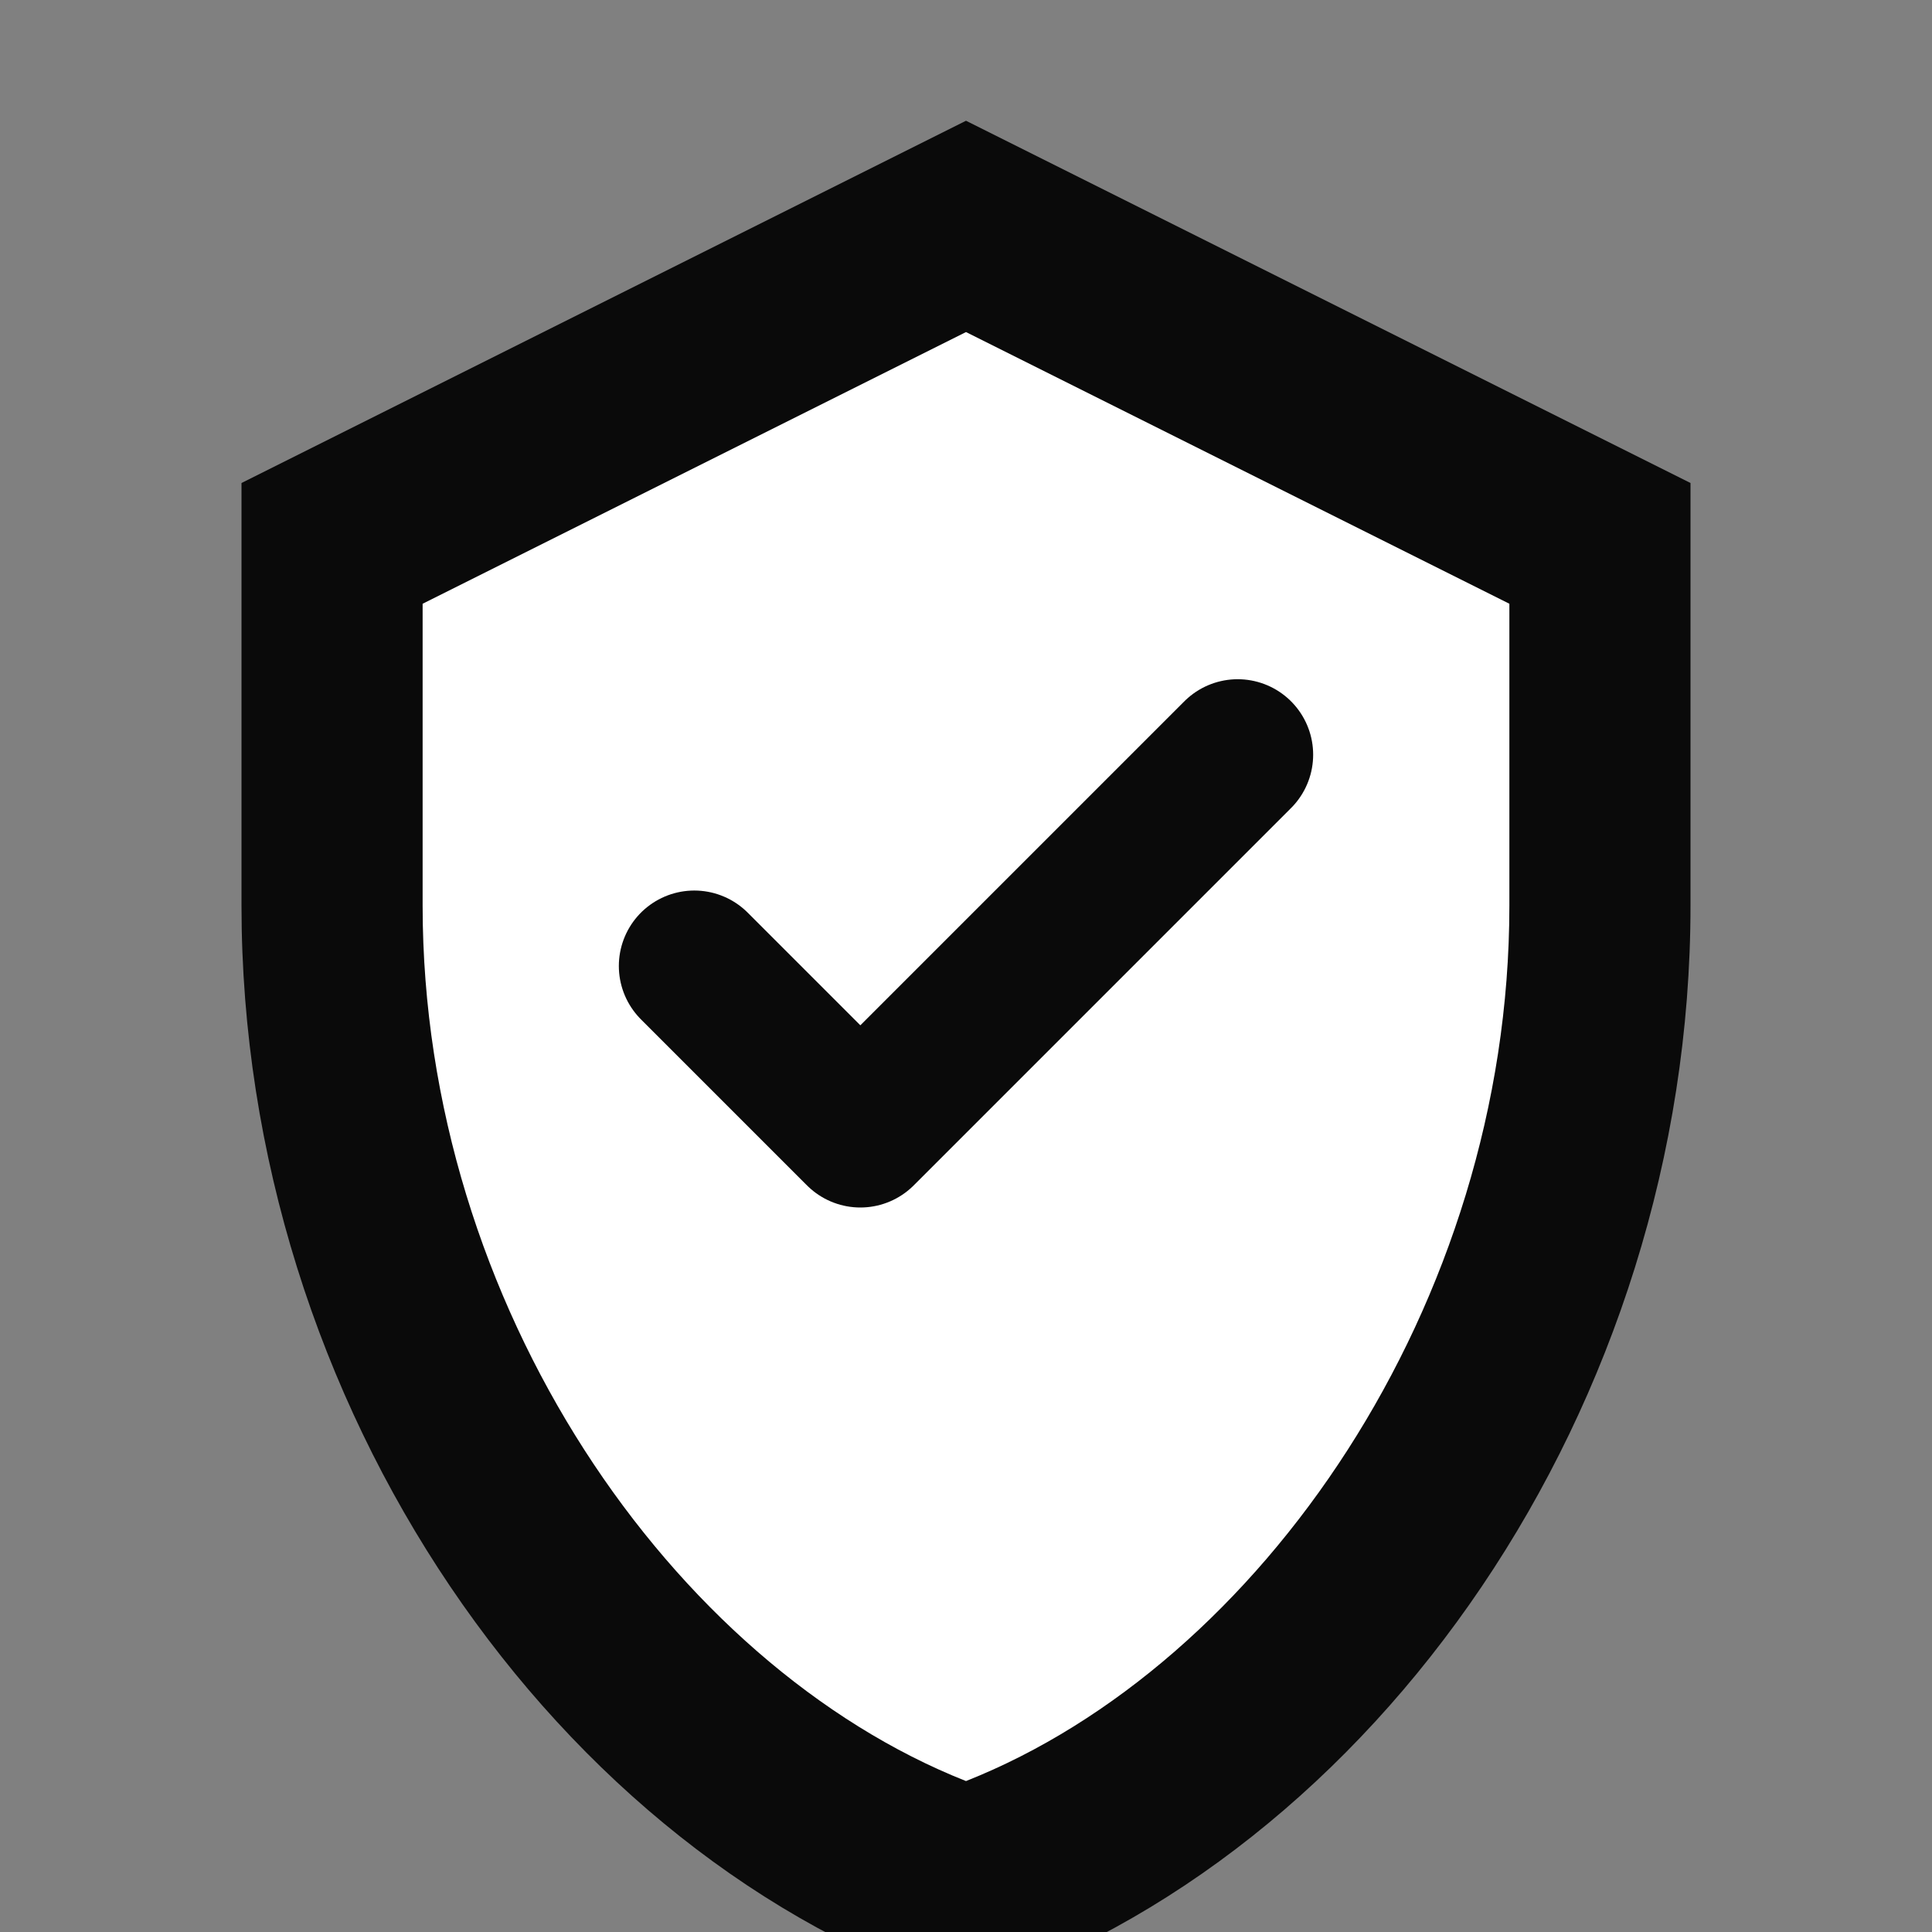
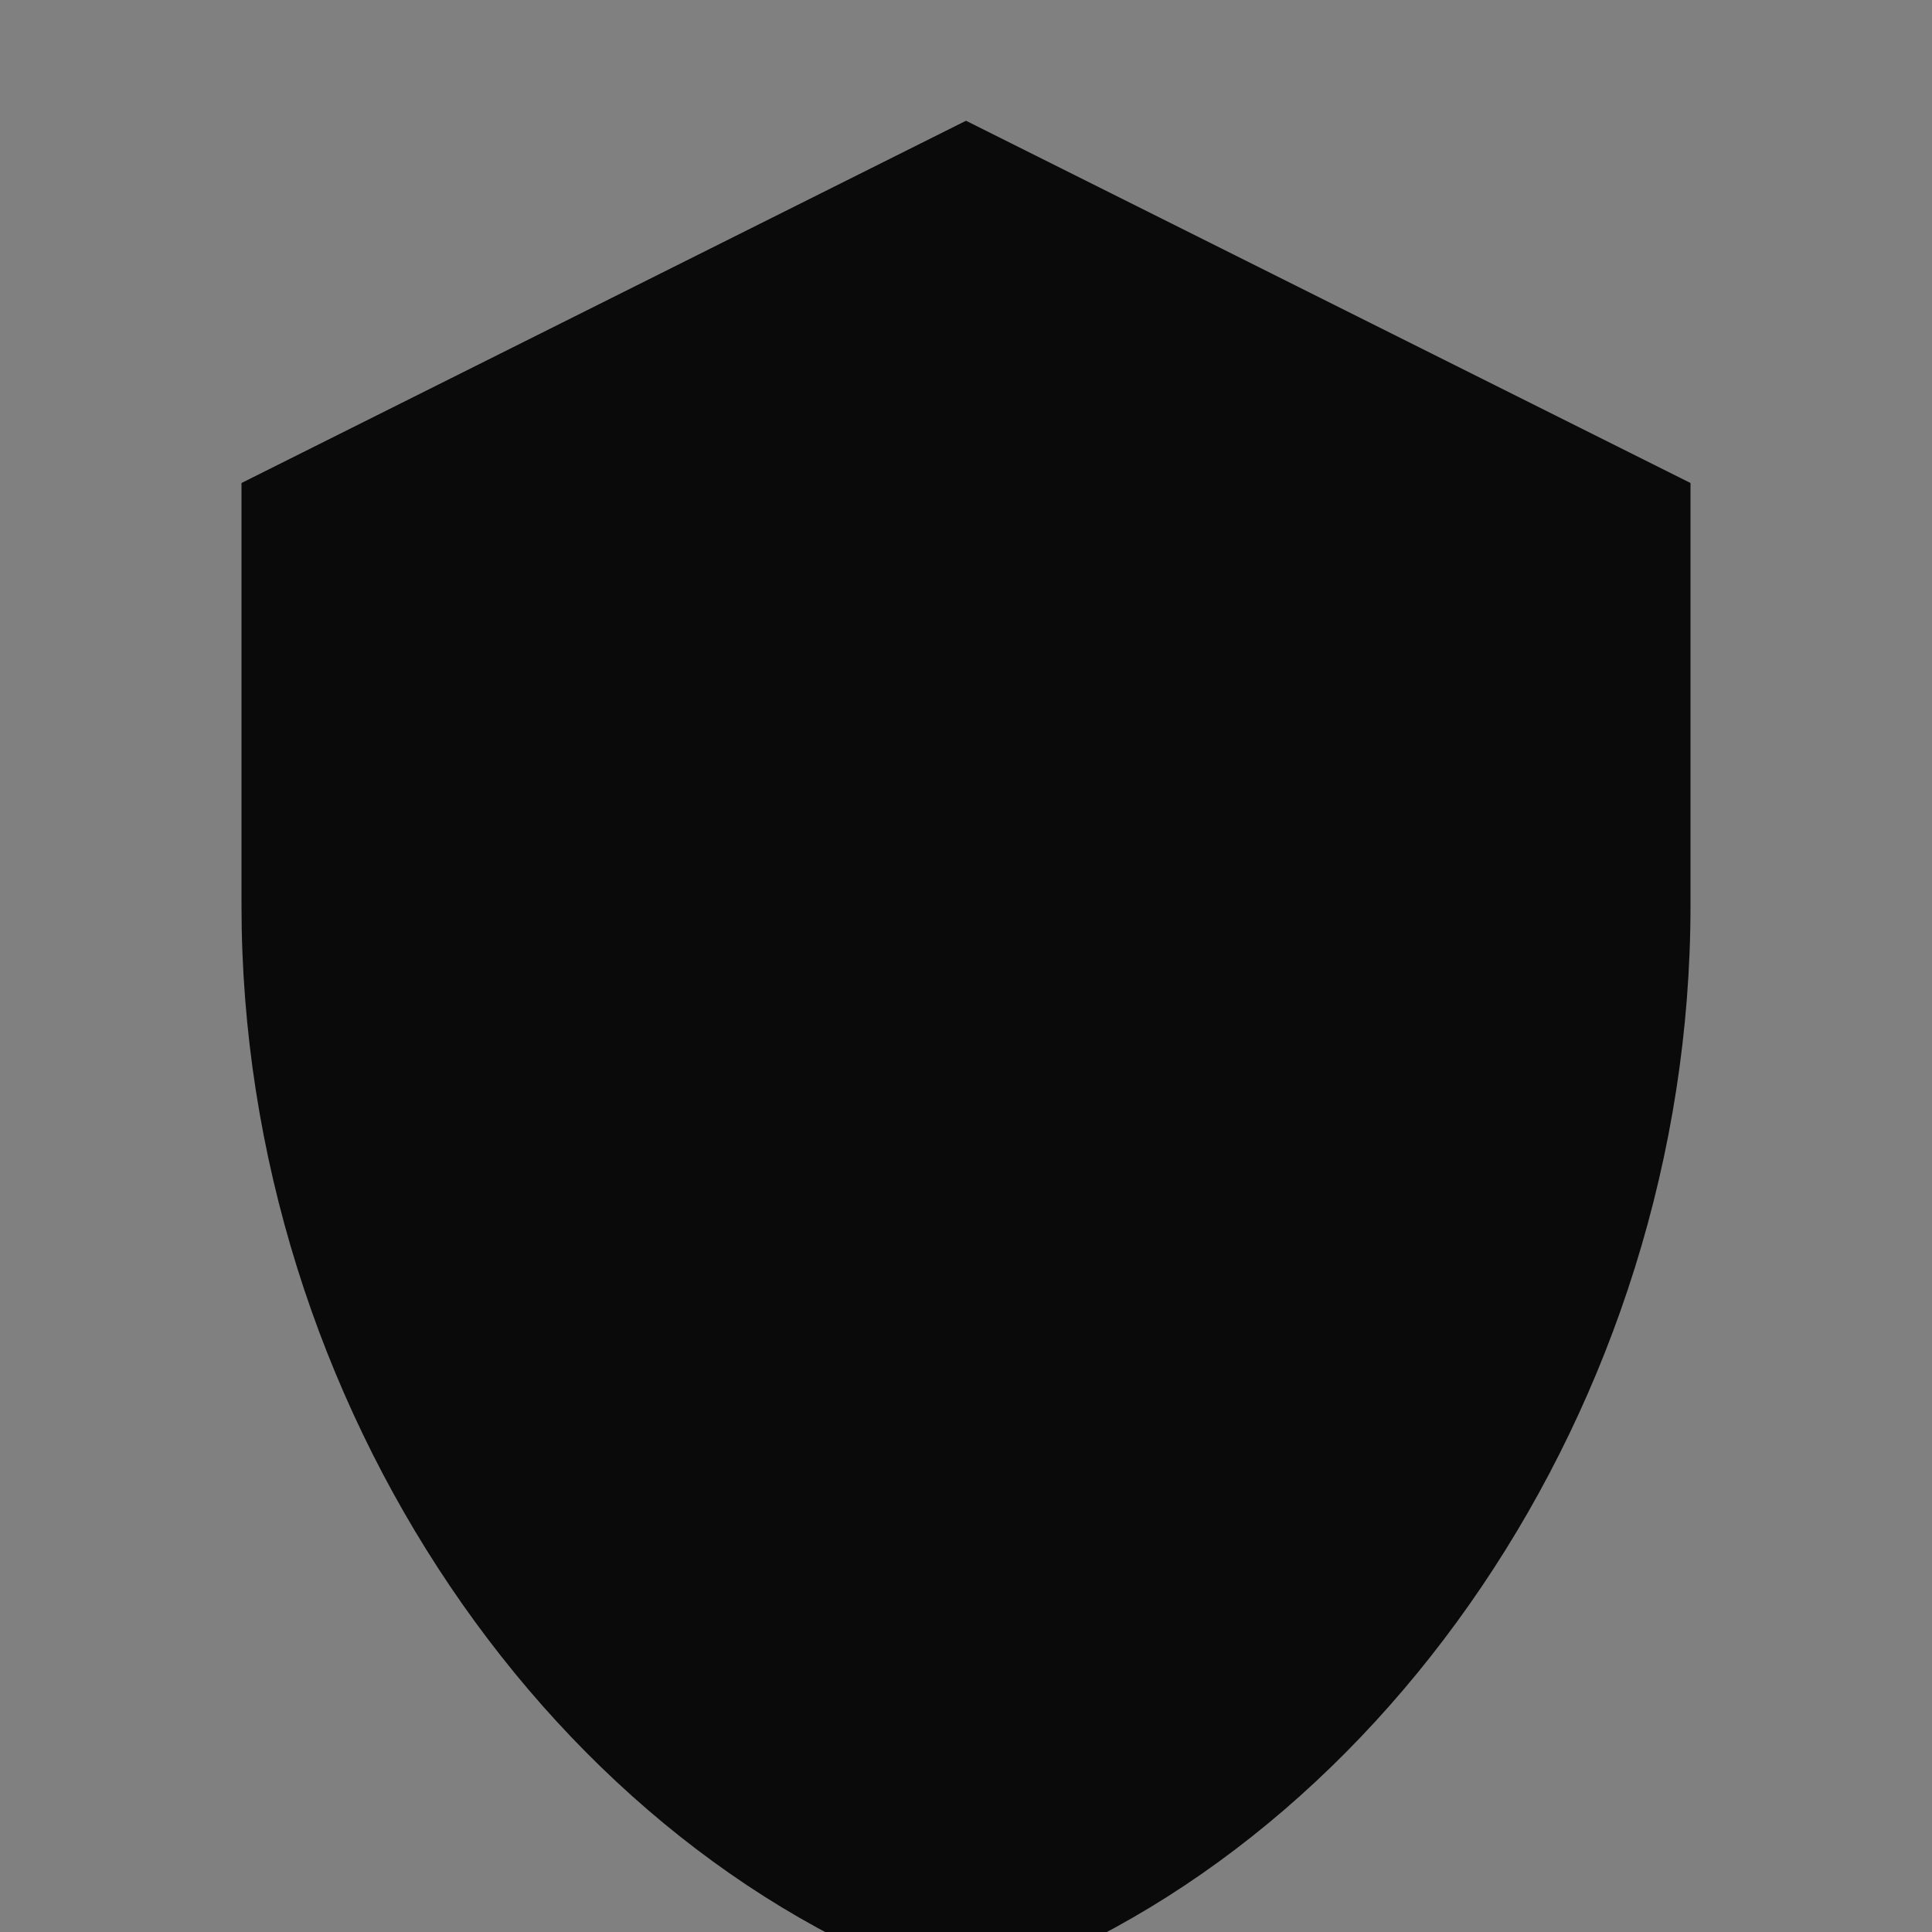
<svg xmlns="http://www.w3.org/2000/svg" width="32" height="32" viewBox="0 0 32 32" fill="none">
  <rect x="0" y="0" width="32" height="32" fill="#808080" stroke="none" />
  <path d="M16 2L4 8V15C4 23.284 9.216 30.784 16 33C22.784 30.784 28 23.284 28 15V8L16 2Z" fill="#0A0A0A" />
-   <path d="M16 5.5L7 10V15C7 21.625 11.14 27.575 16 29.5C20.86 27.575 25 21.625 25 15V10L16 5.5Z" fill="white" />
  <path d="M11.5 16L14.25 18.75L20.5 12.5" stroke="#0A0A0A" stroke-width="2.5" stroke-linecap="round" stroke-linejoin="round" />
</svg>